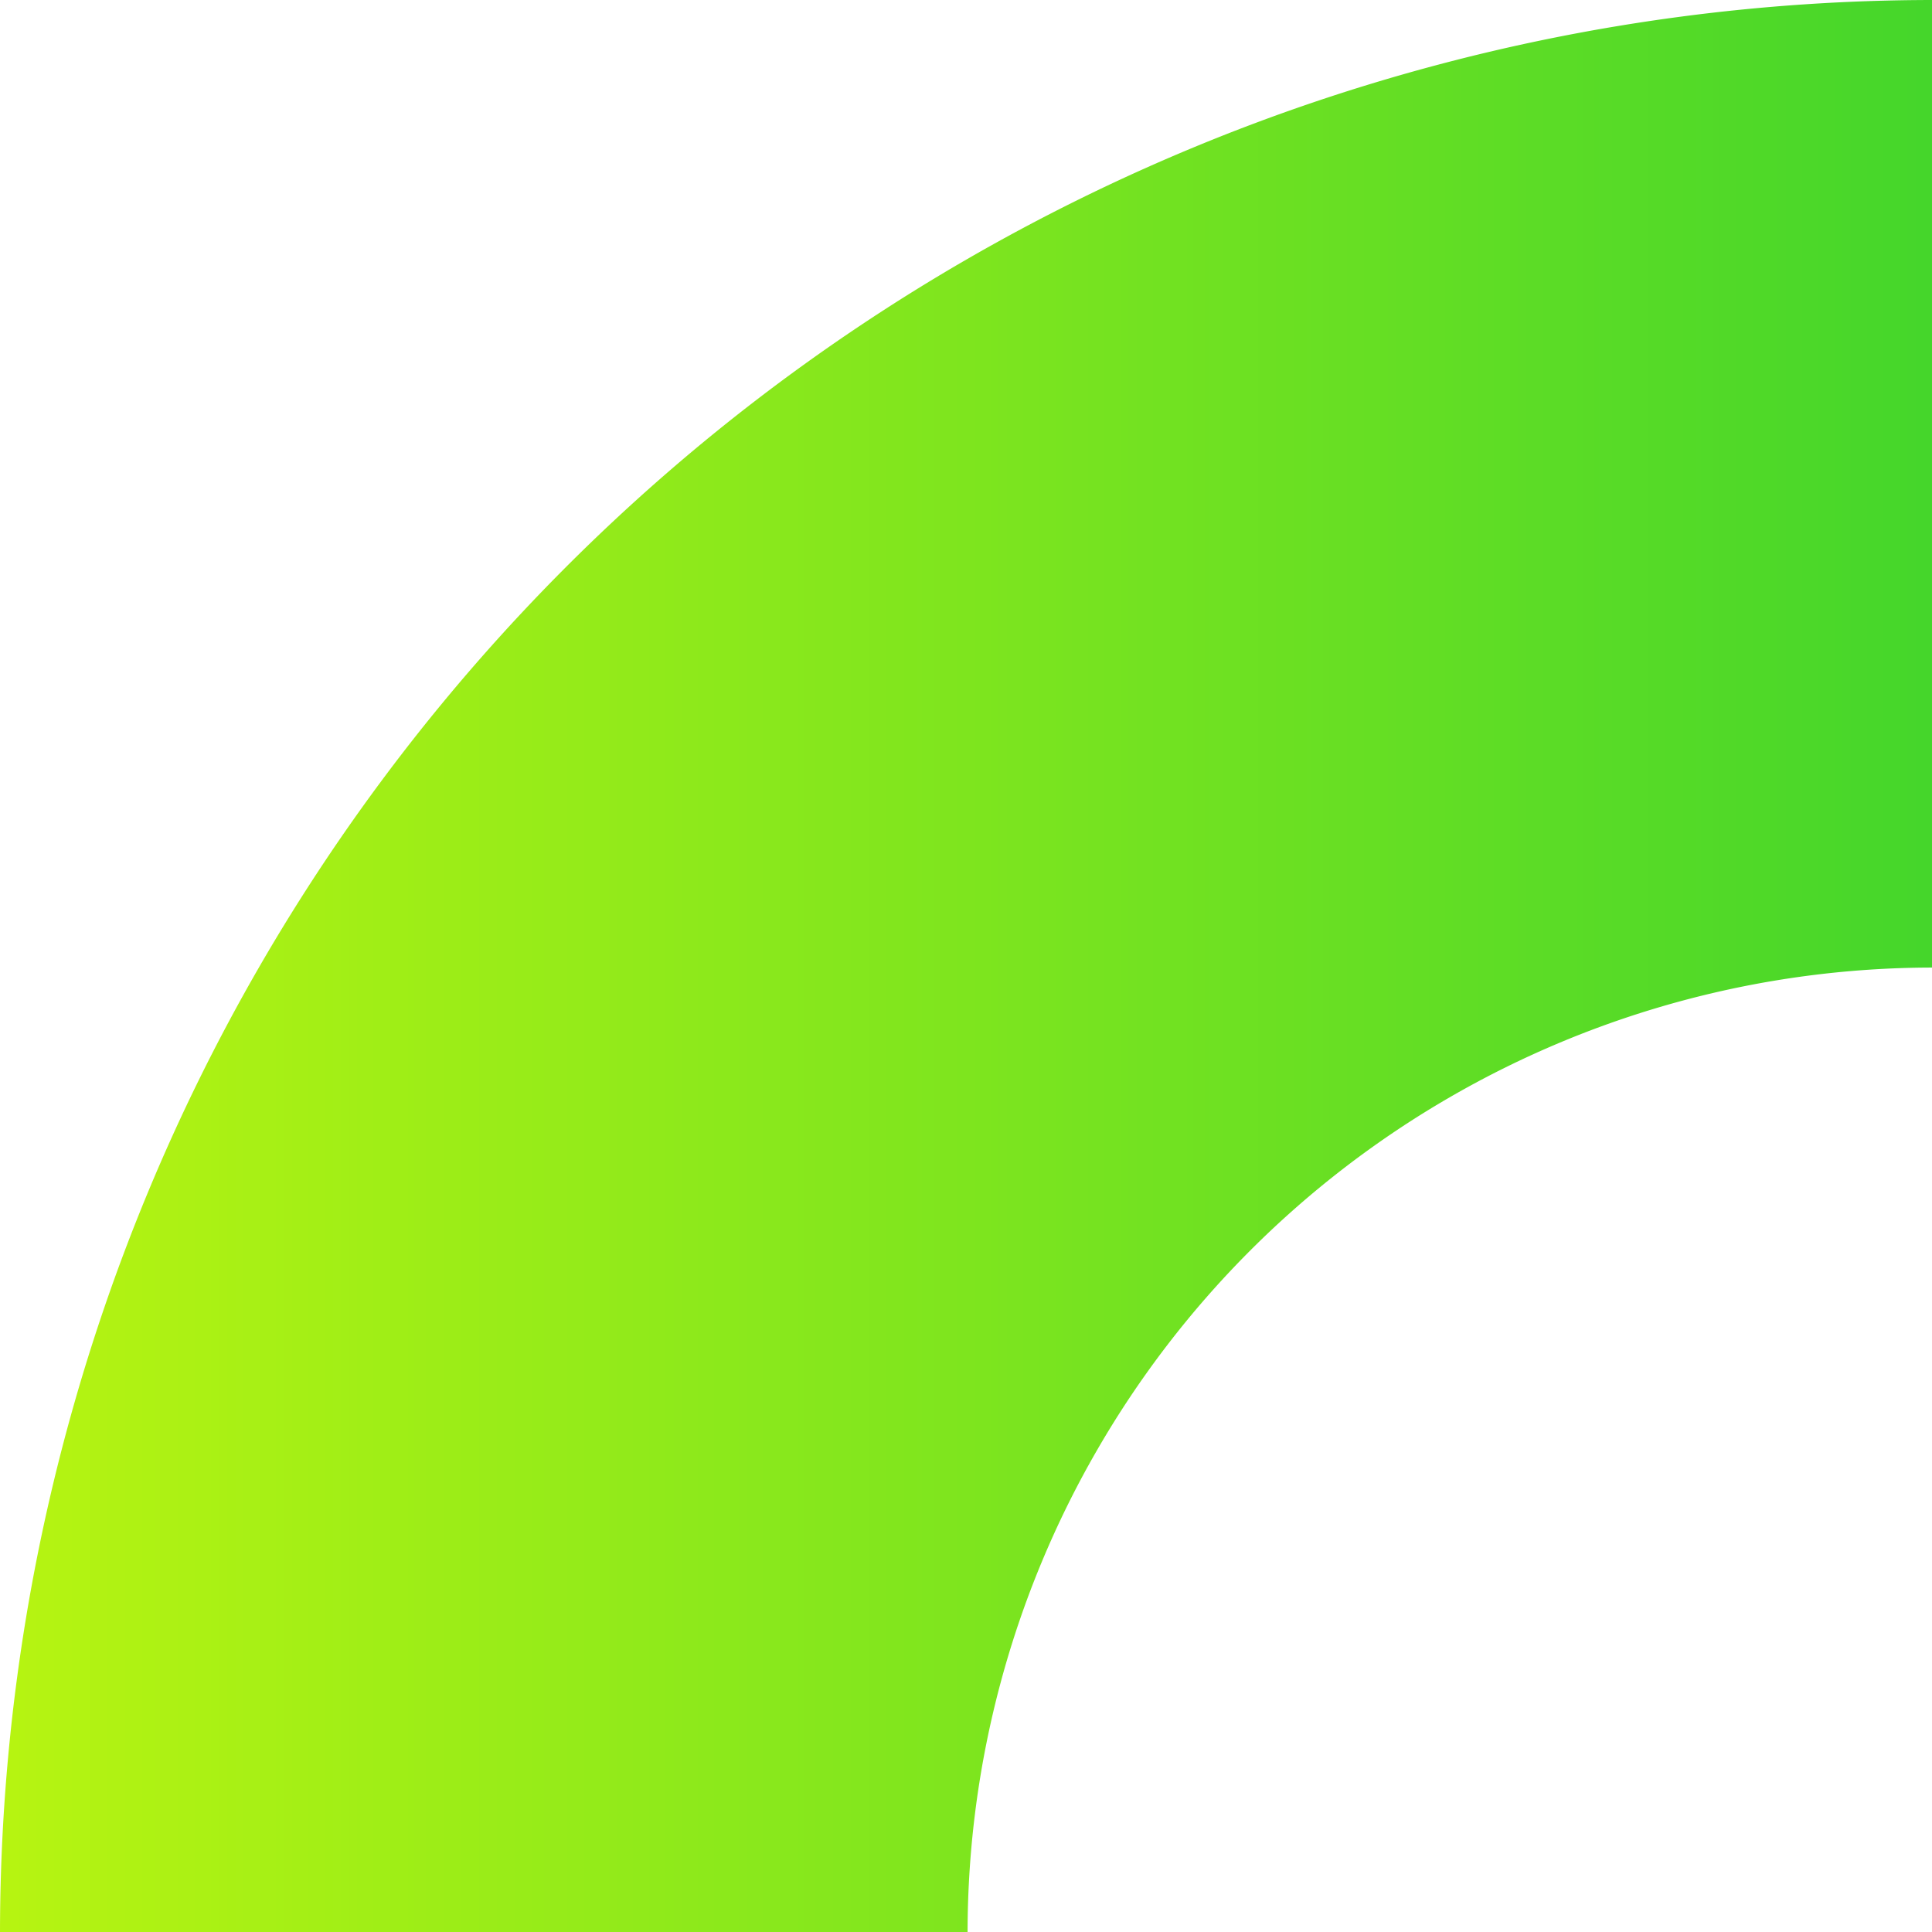
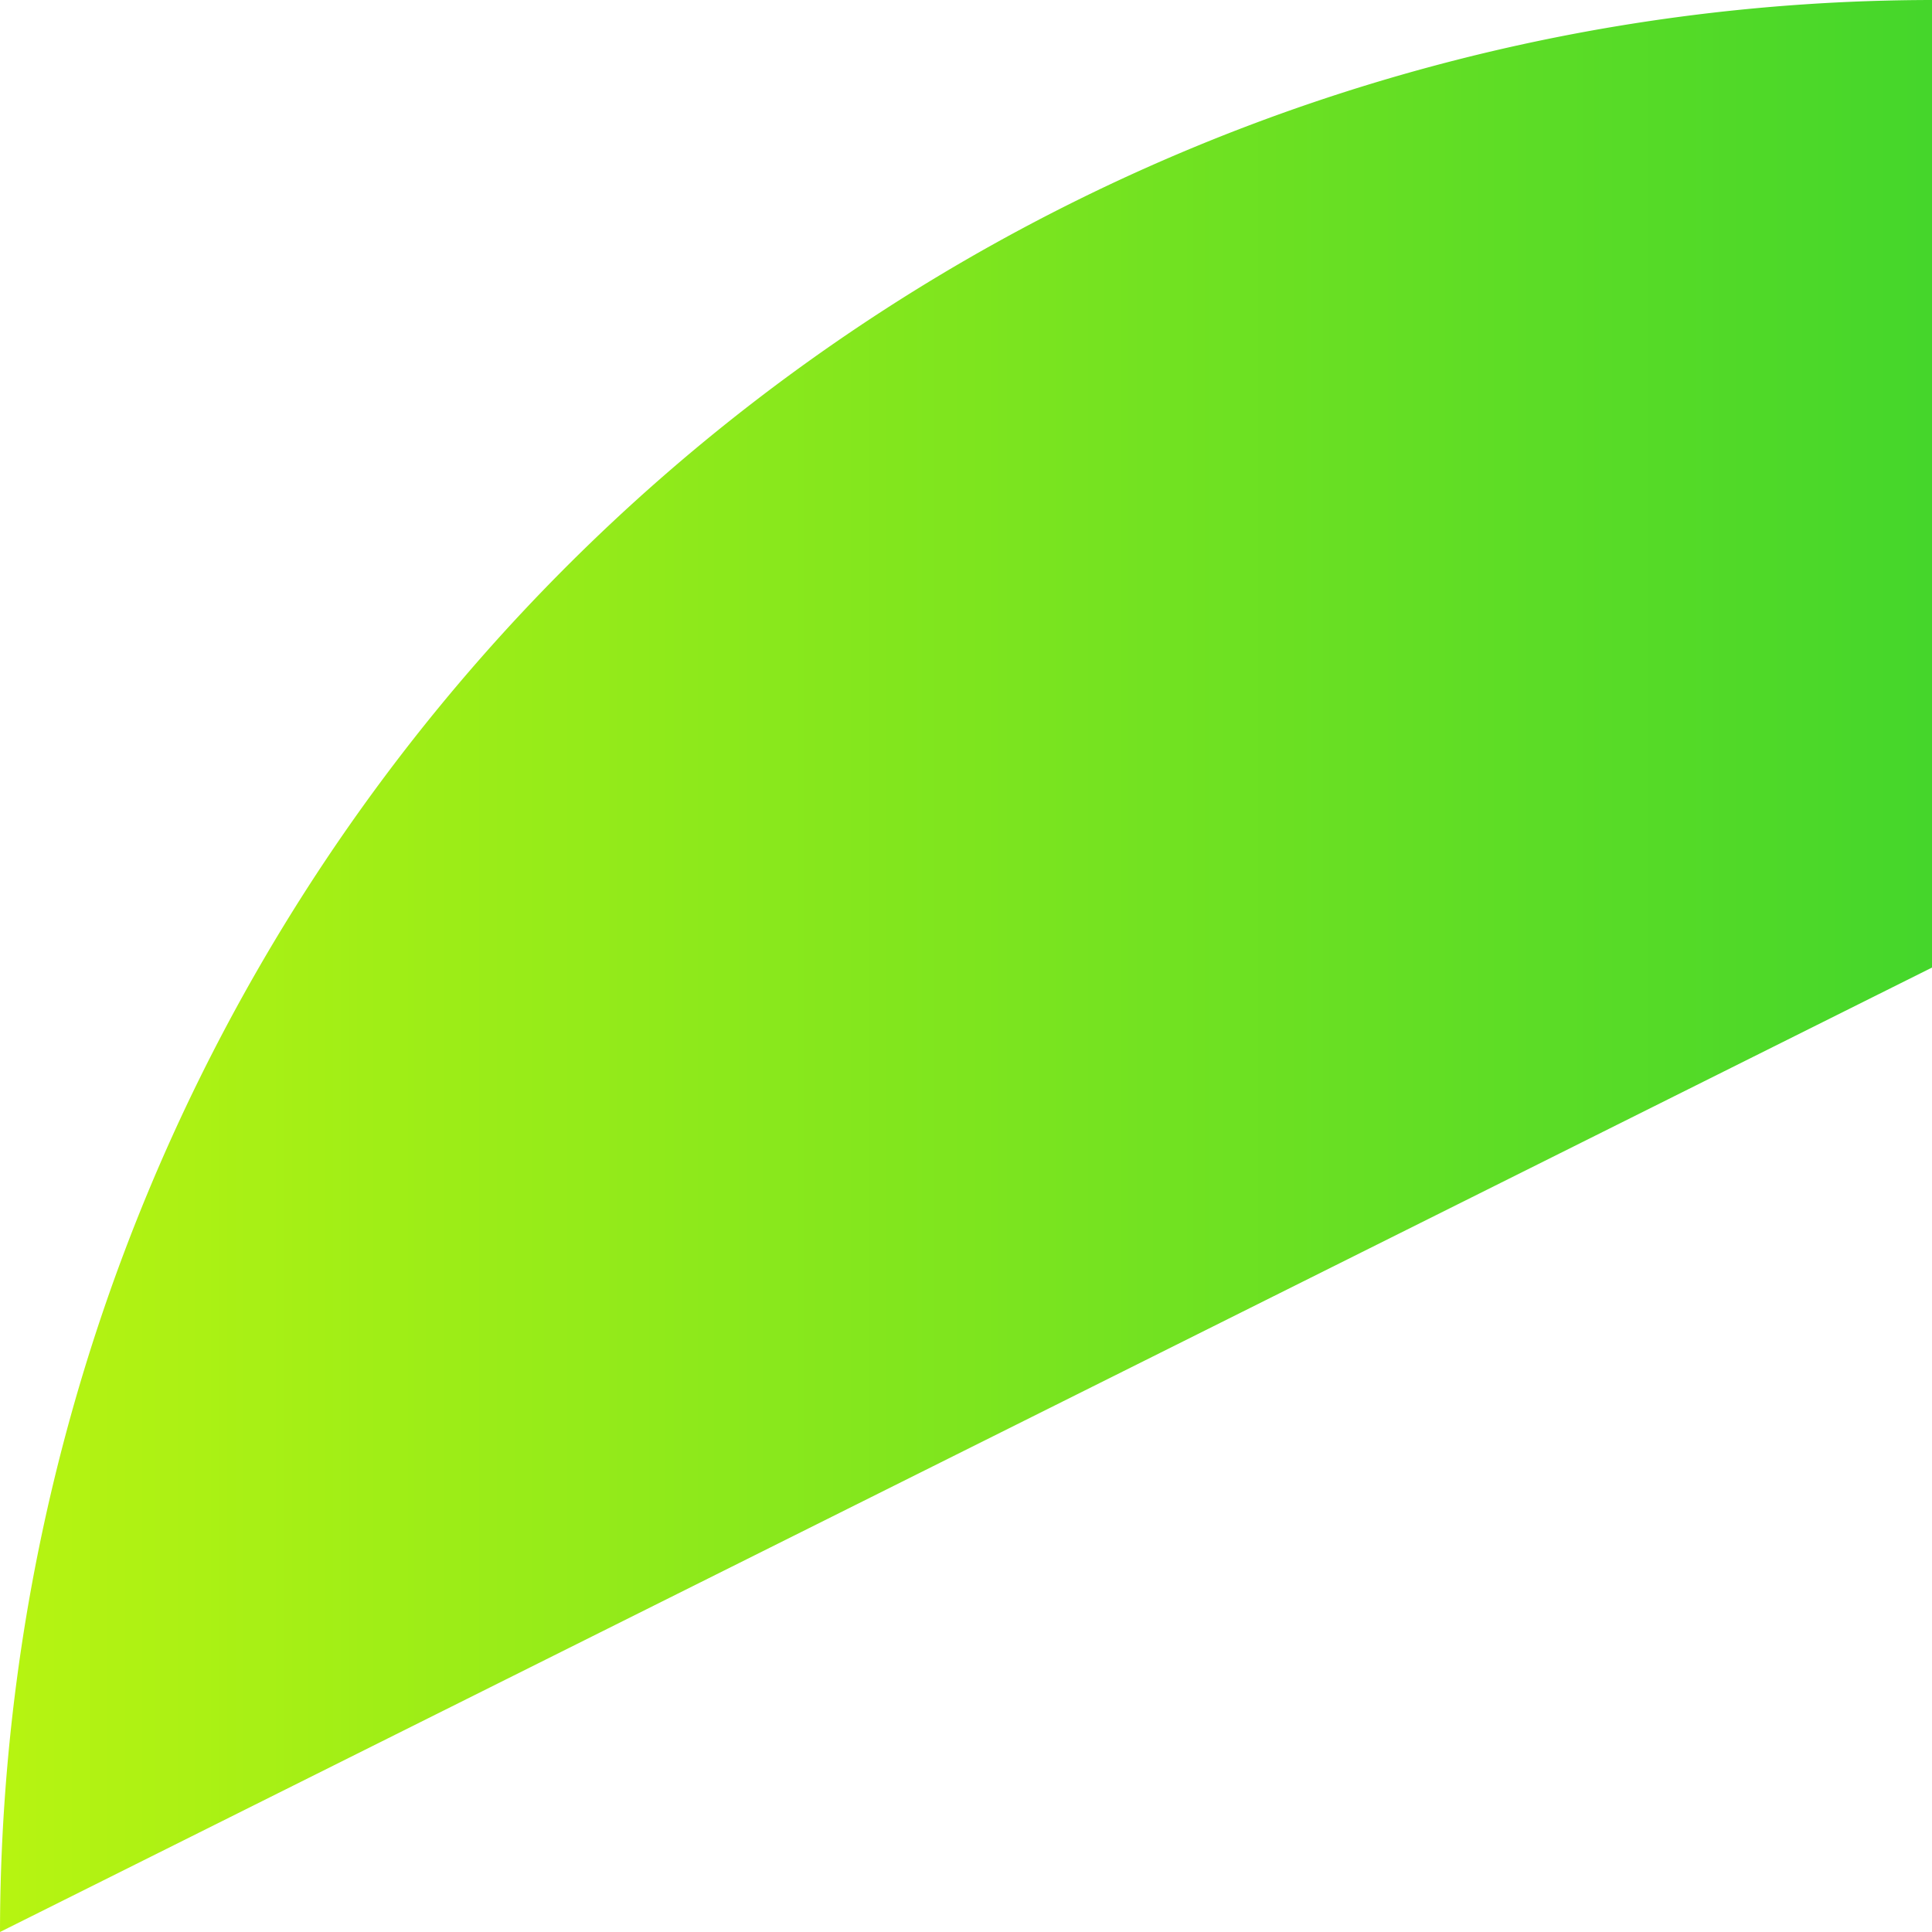
<svg xmlns="http://www.w3.org/2000/svg" width="119.207" height="119.207" viewBox="0 0 119.207 119.207">
  <defs>
    <style>.a{fill:url(#a);}</style>
    <linearGradient id="a" x1="0.5" x2="0.5" y2="1" gradientUnits="objectBoundingBox">
      <stop offset="0" stop-color="#44d62b" />
      <stop offset="0.1" stop-color="#50d928" />
      <stop offset="0.2" stop-color="#5bdc26" />
      <stop offset="0.3" stop-color="#67df23" />
      <stop offset="0.4" stop-color="#72e221" />
      <stop offset="0.5" stop-color="#7ee51e" />
      <stop offset="0.6" stop-color="#89e81c" />
      <stop offset="0.7" stop-color="#95eb19" />
      <stop offset="0.8" stop-color="#a0ee16" />
      <stop offset="0.9" stop-color="#acf114" />
      <stop offset="1" stop-color="#b7f411" />
    </linearGradient>
  </defs>
-   <path class="a" d="M119.207,119.207A119.343,119.343,0,0,1,0,0H59.7a59.575,59.575,0,0,0,59.507,59.506Z" transform="translate(119.207) rotate(90)" />
+   <path class="a" d="M119.207,119.207A119.343,119.343,0,0,1,0,0H59.7Z" transform="translate(119.207) rotate(90)" />
</svg>